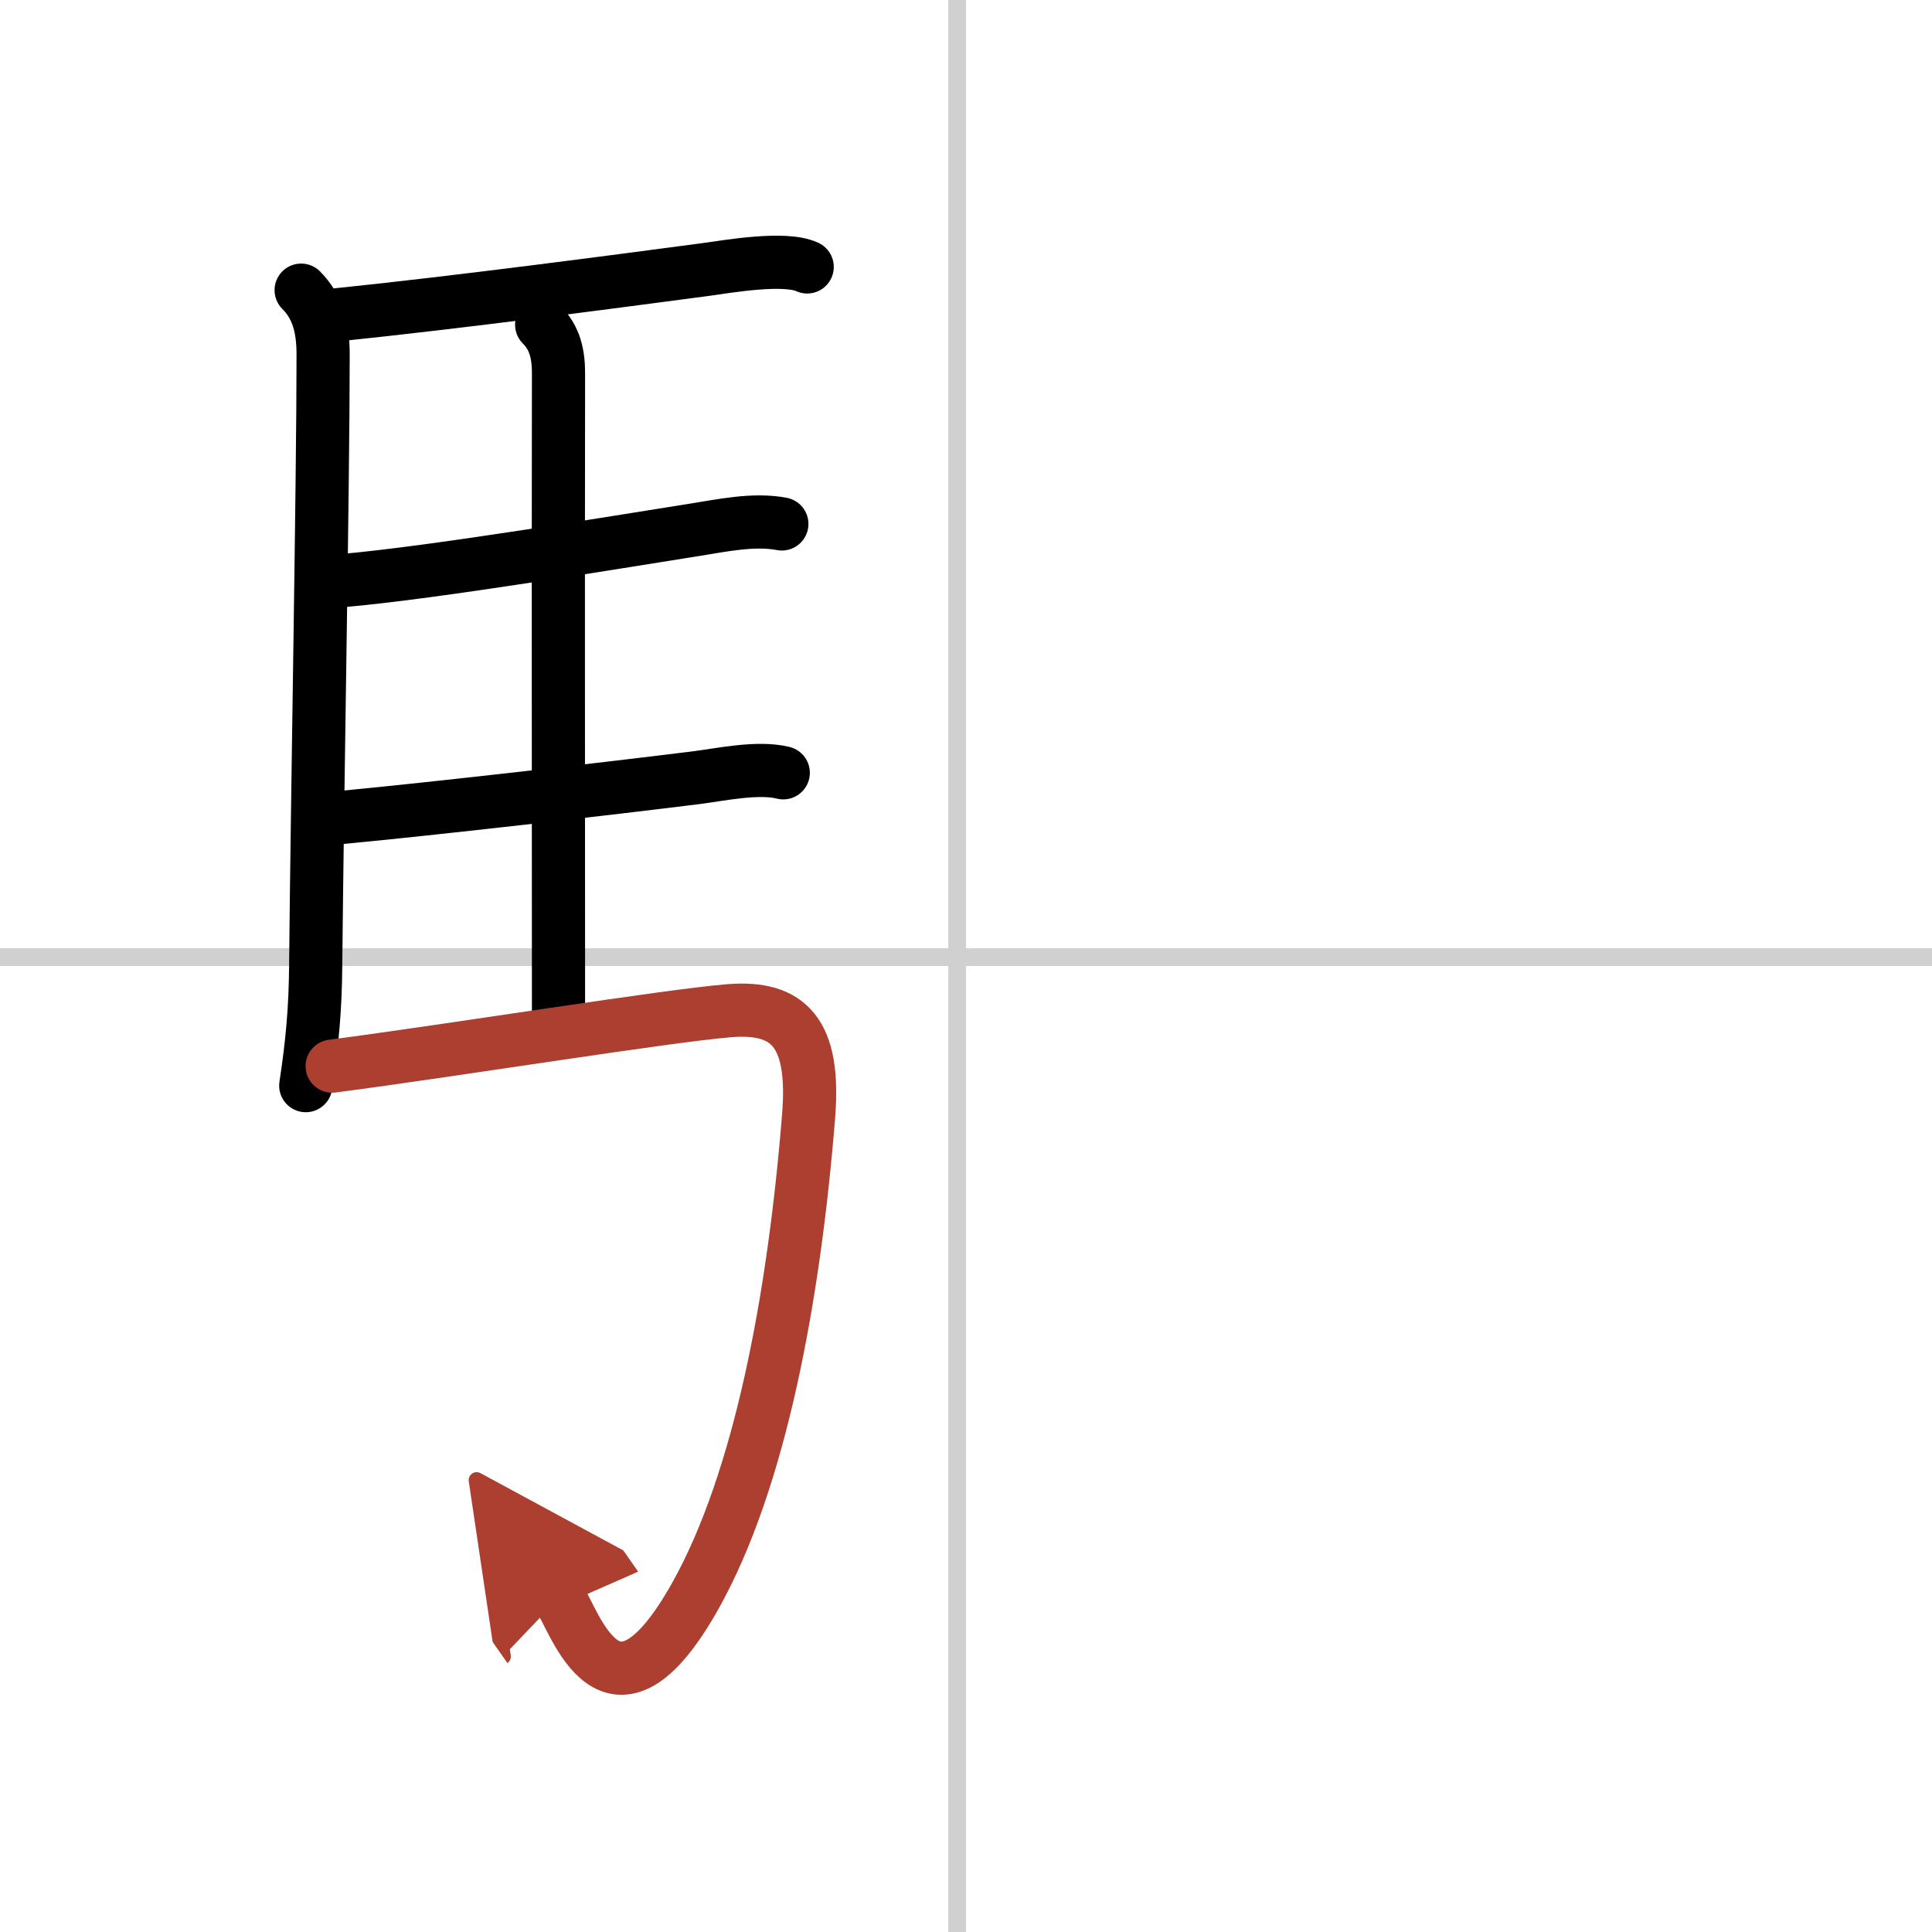
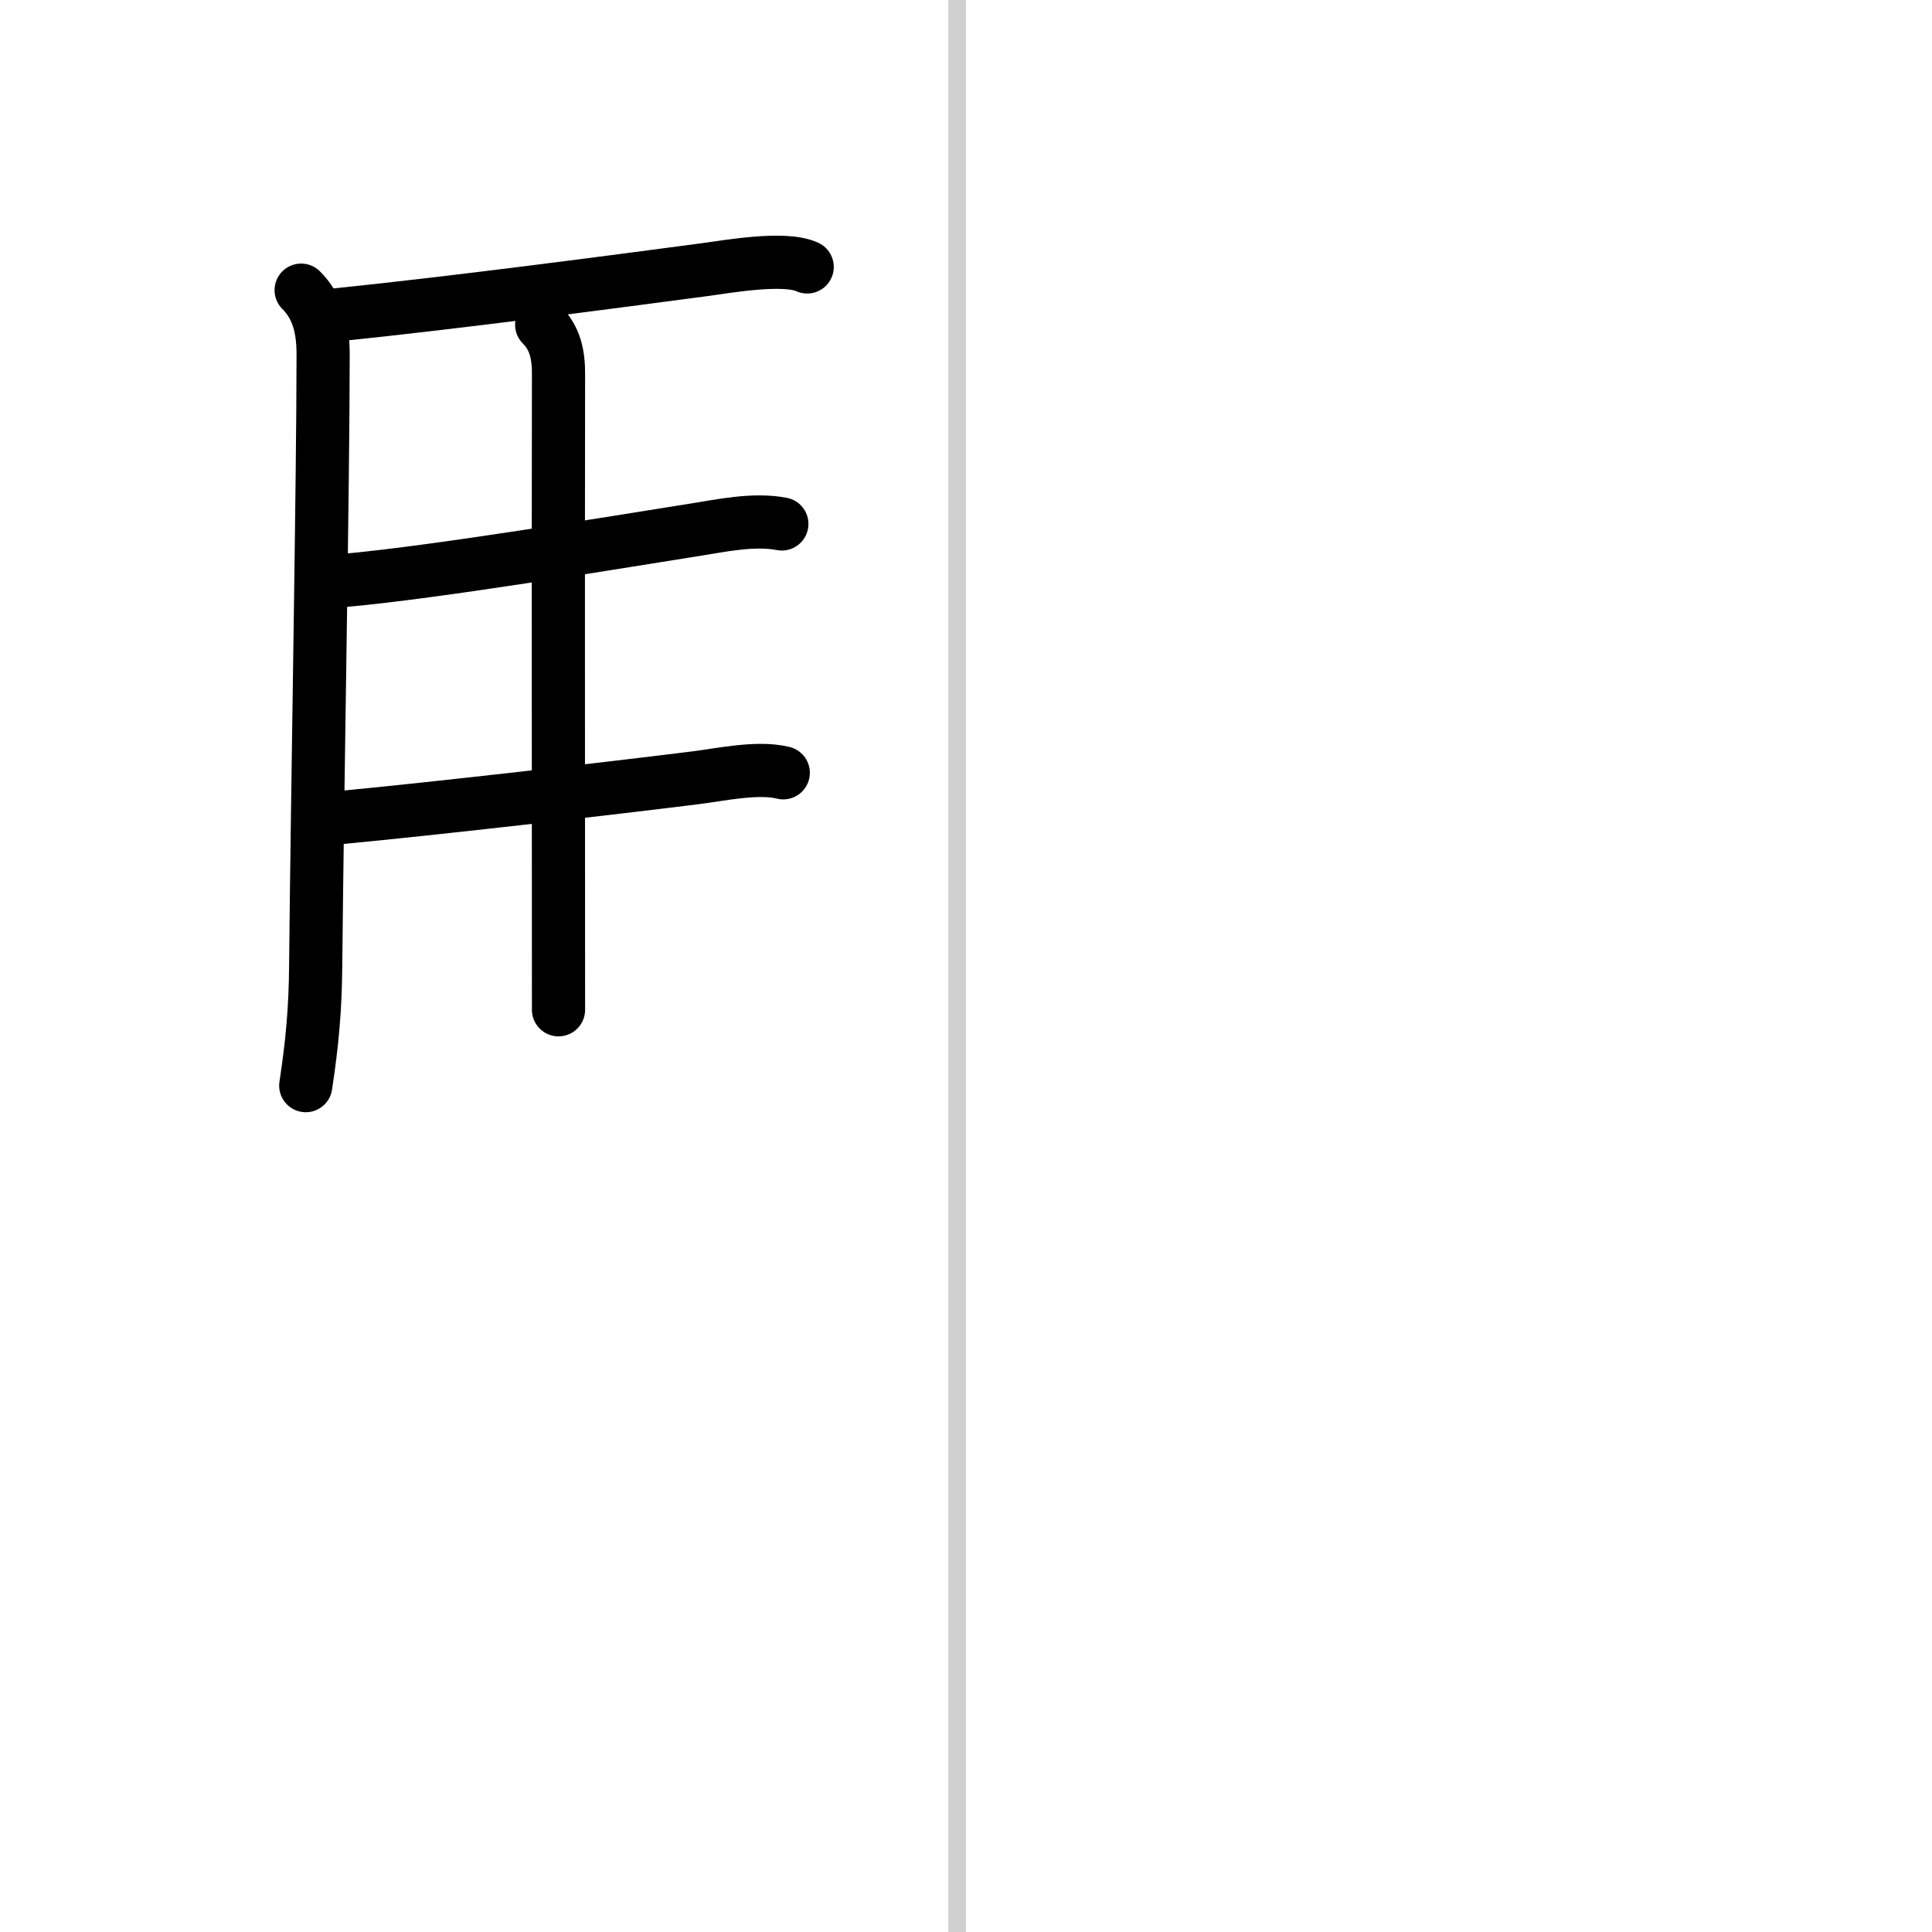
<svg xmlns="http://www.w3.org/2000/svg" width="400" height="400" viewBox="0 0 109 109">
  <defs>
    <marker id="a" markerWidth="4" orient="auto" refX="1" refY="5" viewBox="0 0 10 10">
-       <polyline points="0 0 10 5 0 10 1 5" fill="#ad3f31" stroke="#ad3f31" />
-     </marker>
+       </marker>
  </defs>
  <g fill="none" stroke="#000" stroke-linecap="round" stroke-linejoin="round" stroke-width="3">
-     <rect width="100%" height="100%" fill="#fff" stroke="#fff" />
    <line x1="54" x2="54" y2="109" stroke="#d0d0d0" stroke-width="1" />
-     <line x2="109" y1="54" y2="54" stroke="#d0d0d0" stroke-width="1" />
    <path d="m16.99 16.37c0.88 0.88 1.24 2.01 1.24 3.63 0 7.35-0.32 24.13-0.42 34.5-0.02 2.35-0.18 4.25-0.56 6.75" />
    <path d="m19.02 17.76c6.8-0.7 15.87-1.9 20.76-2.55 1.32-0.18 4.49-0.74 5.76-0.15" />
    <path d="m30.56 18.32c0.75 0.75 0.96 1.67 0.95 2.82-0.02 11.73 0 26.11 0 35.83" />
    <path d="m19.38 32.75c5.13-0.45 15.26-2.14 19.88-2.87 1.35-0.21 3.25-0.63 4.85-0.32" />
    <path d="m19.26 46.12c5.29-0.5 15.27-1.65 19.99-2.24 1.37-0.17 3.5-0.64 4.94-0.28" />
-     <path d="m18.74 60.15c6.89-0.9 19-2.86 22.43-3.13 3.33-0.26 4.83 1.24 4.45 5.95-0.83 10.33-2.75 20.54-6.37 27.03-4.75 8.5-6.82 1.41-7.71 0.14" marker-end="url(#a)" stroke="#ad3f31" />
  </g>
</svg>